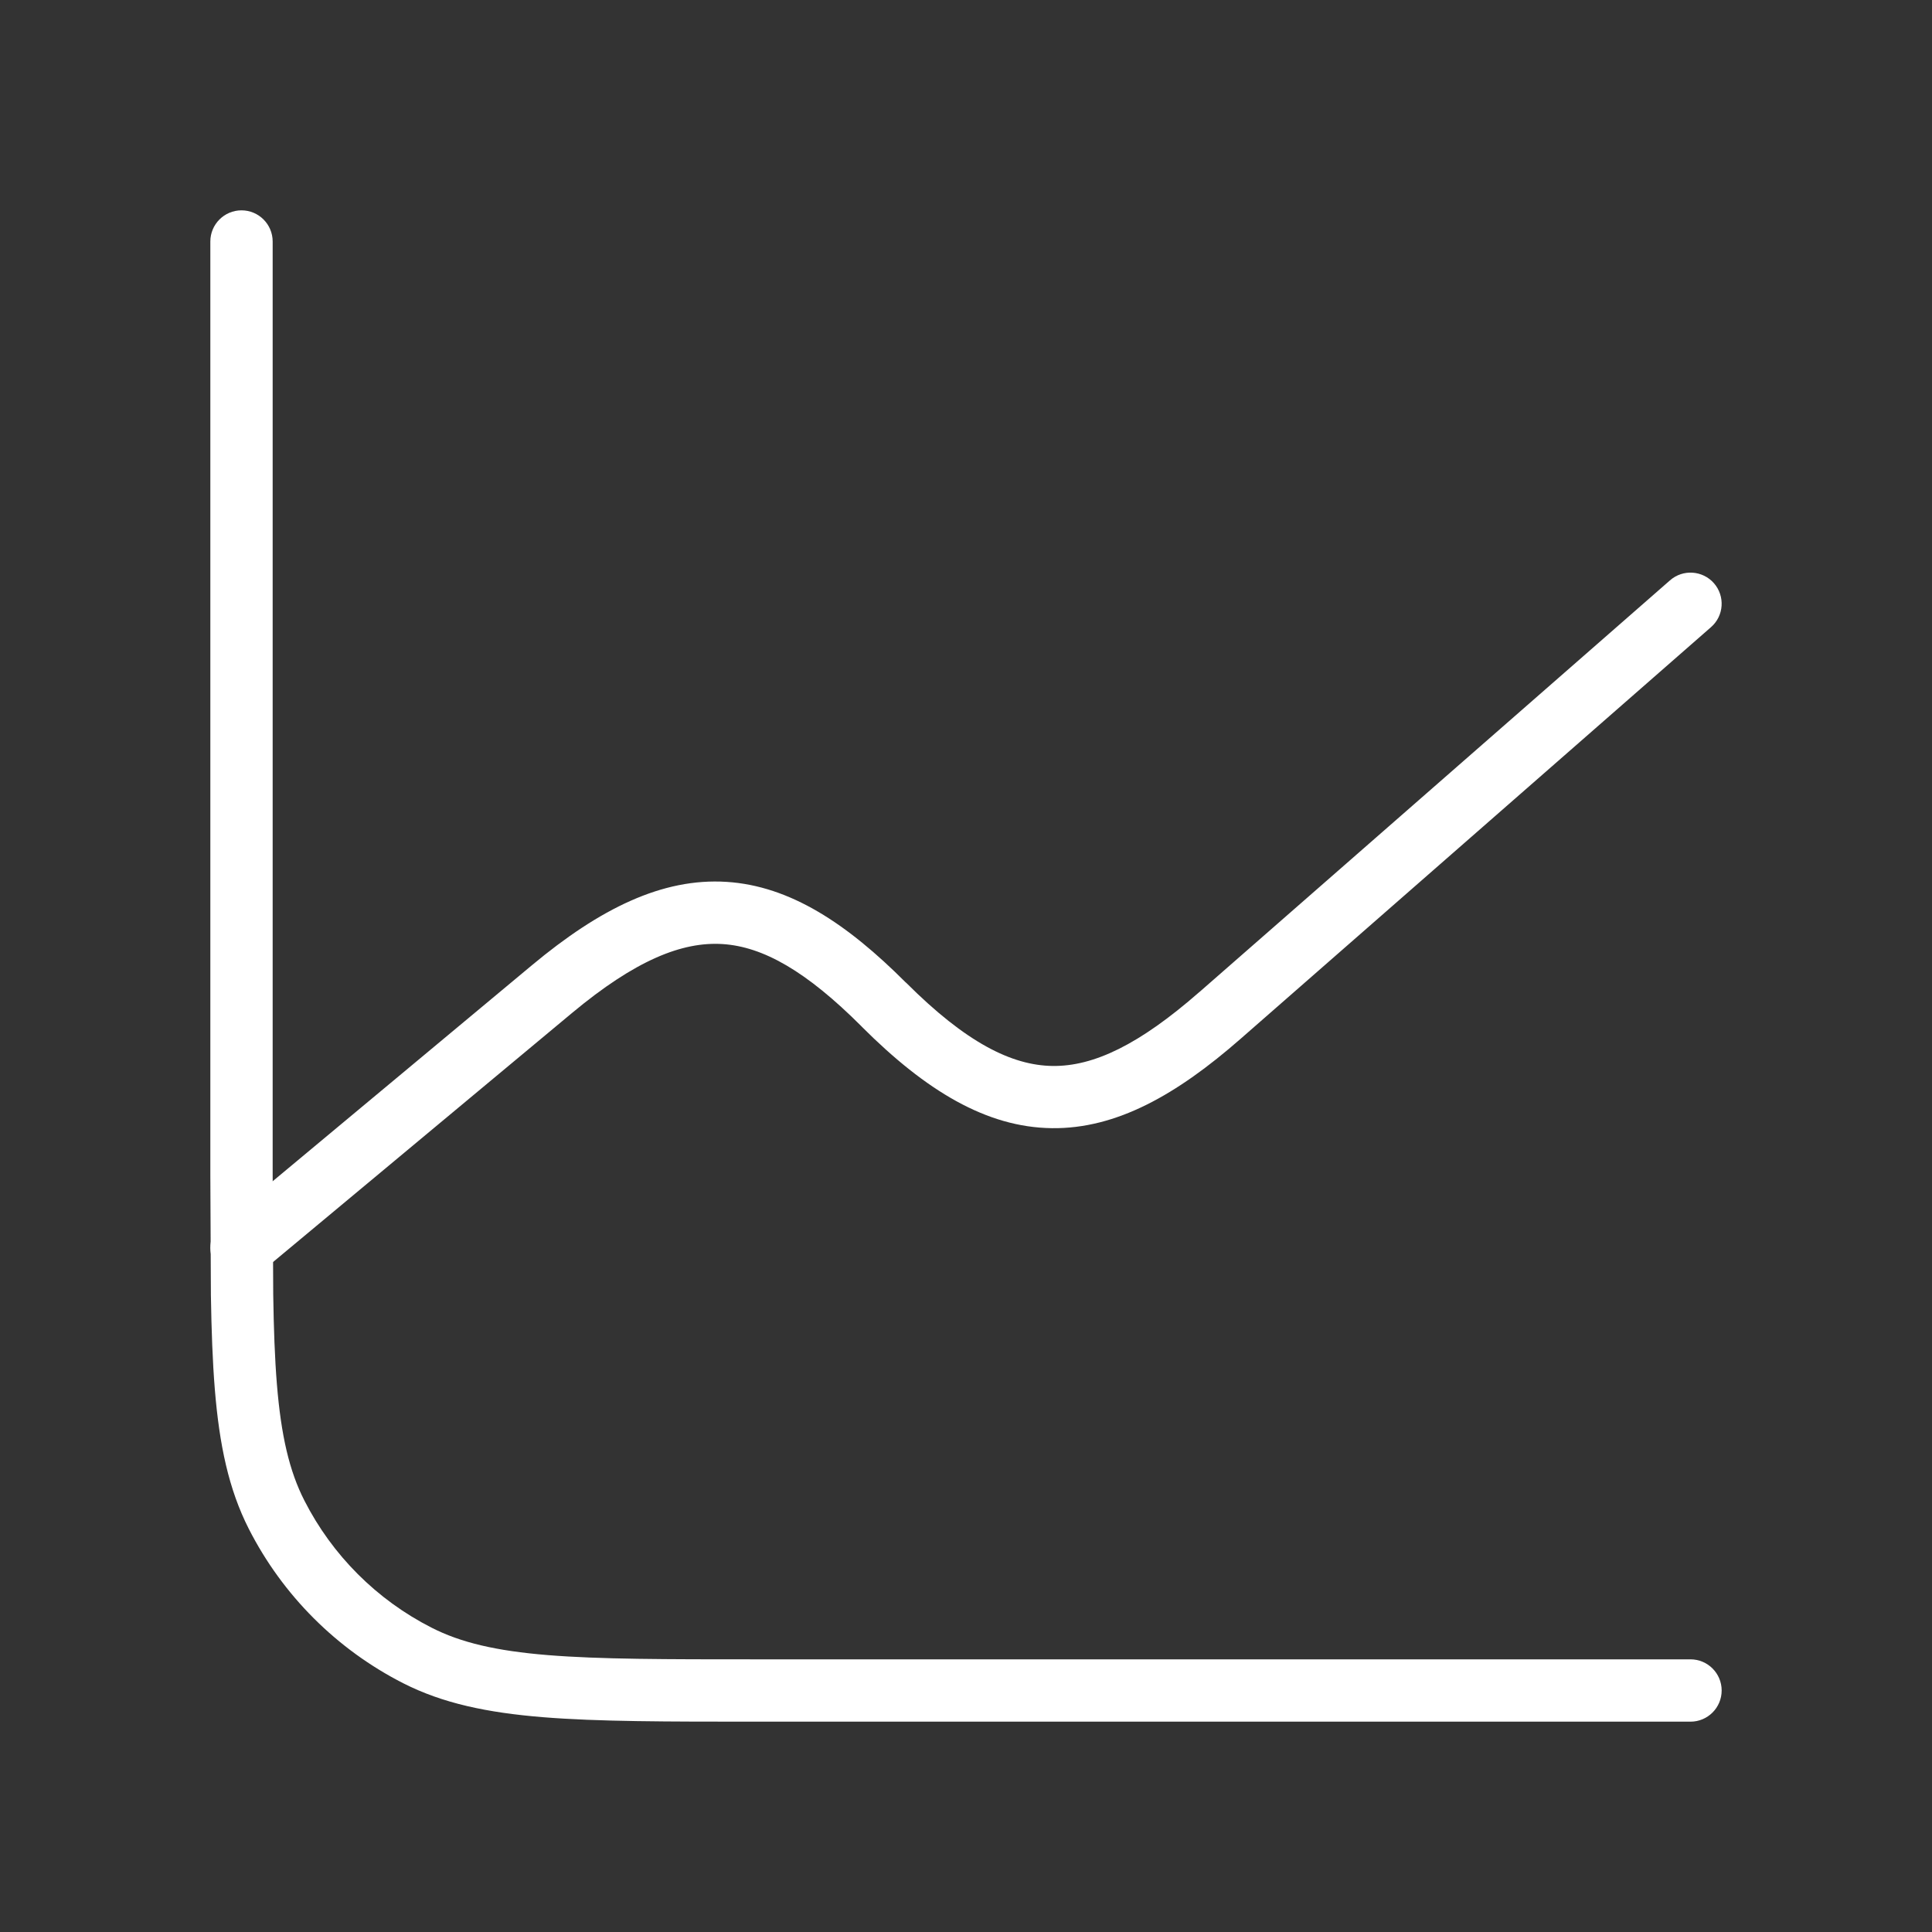
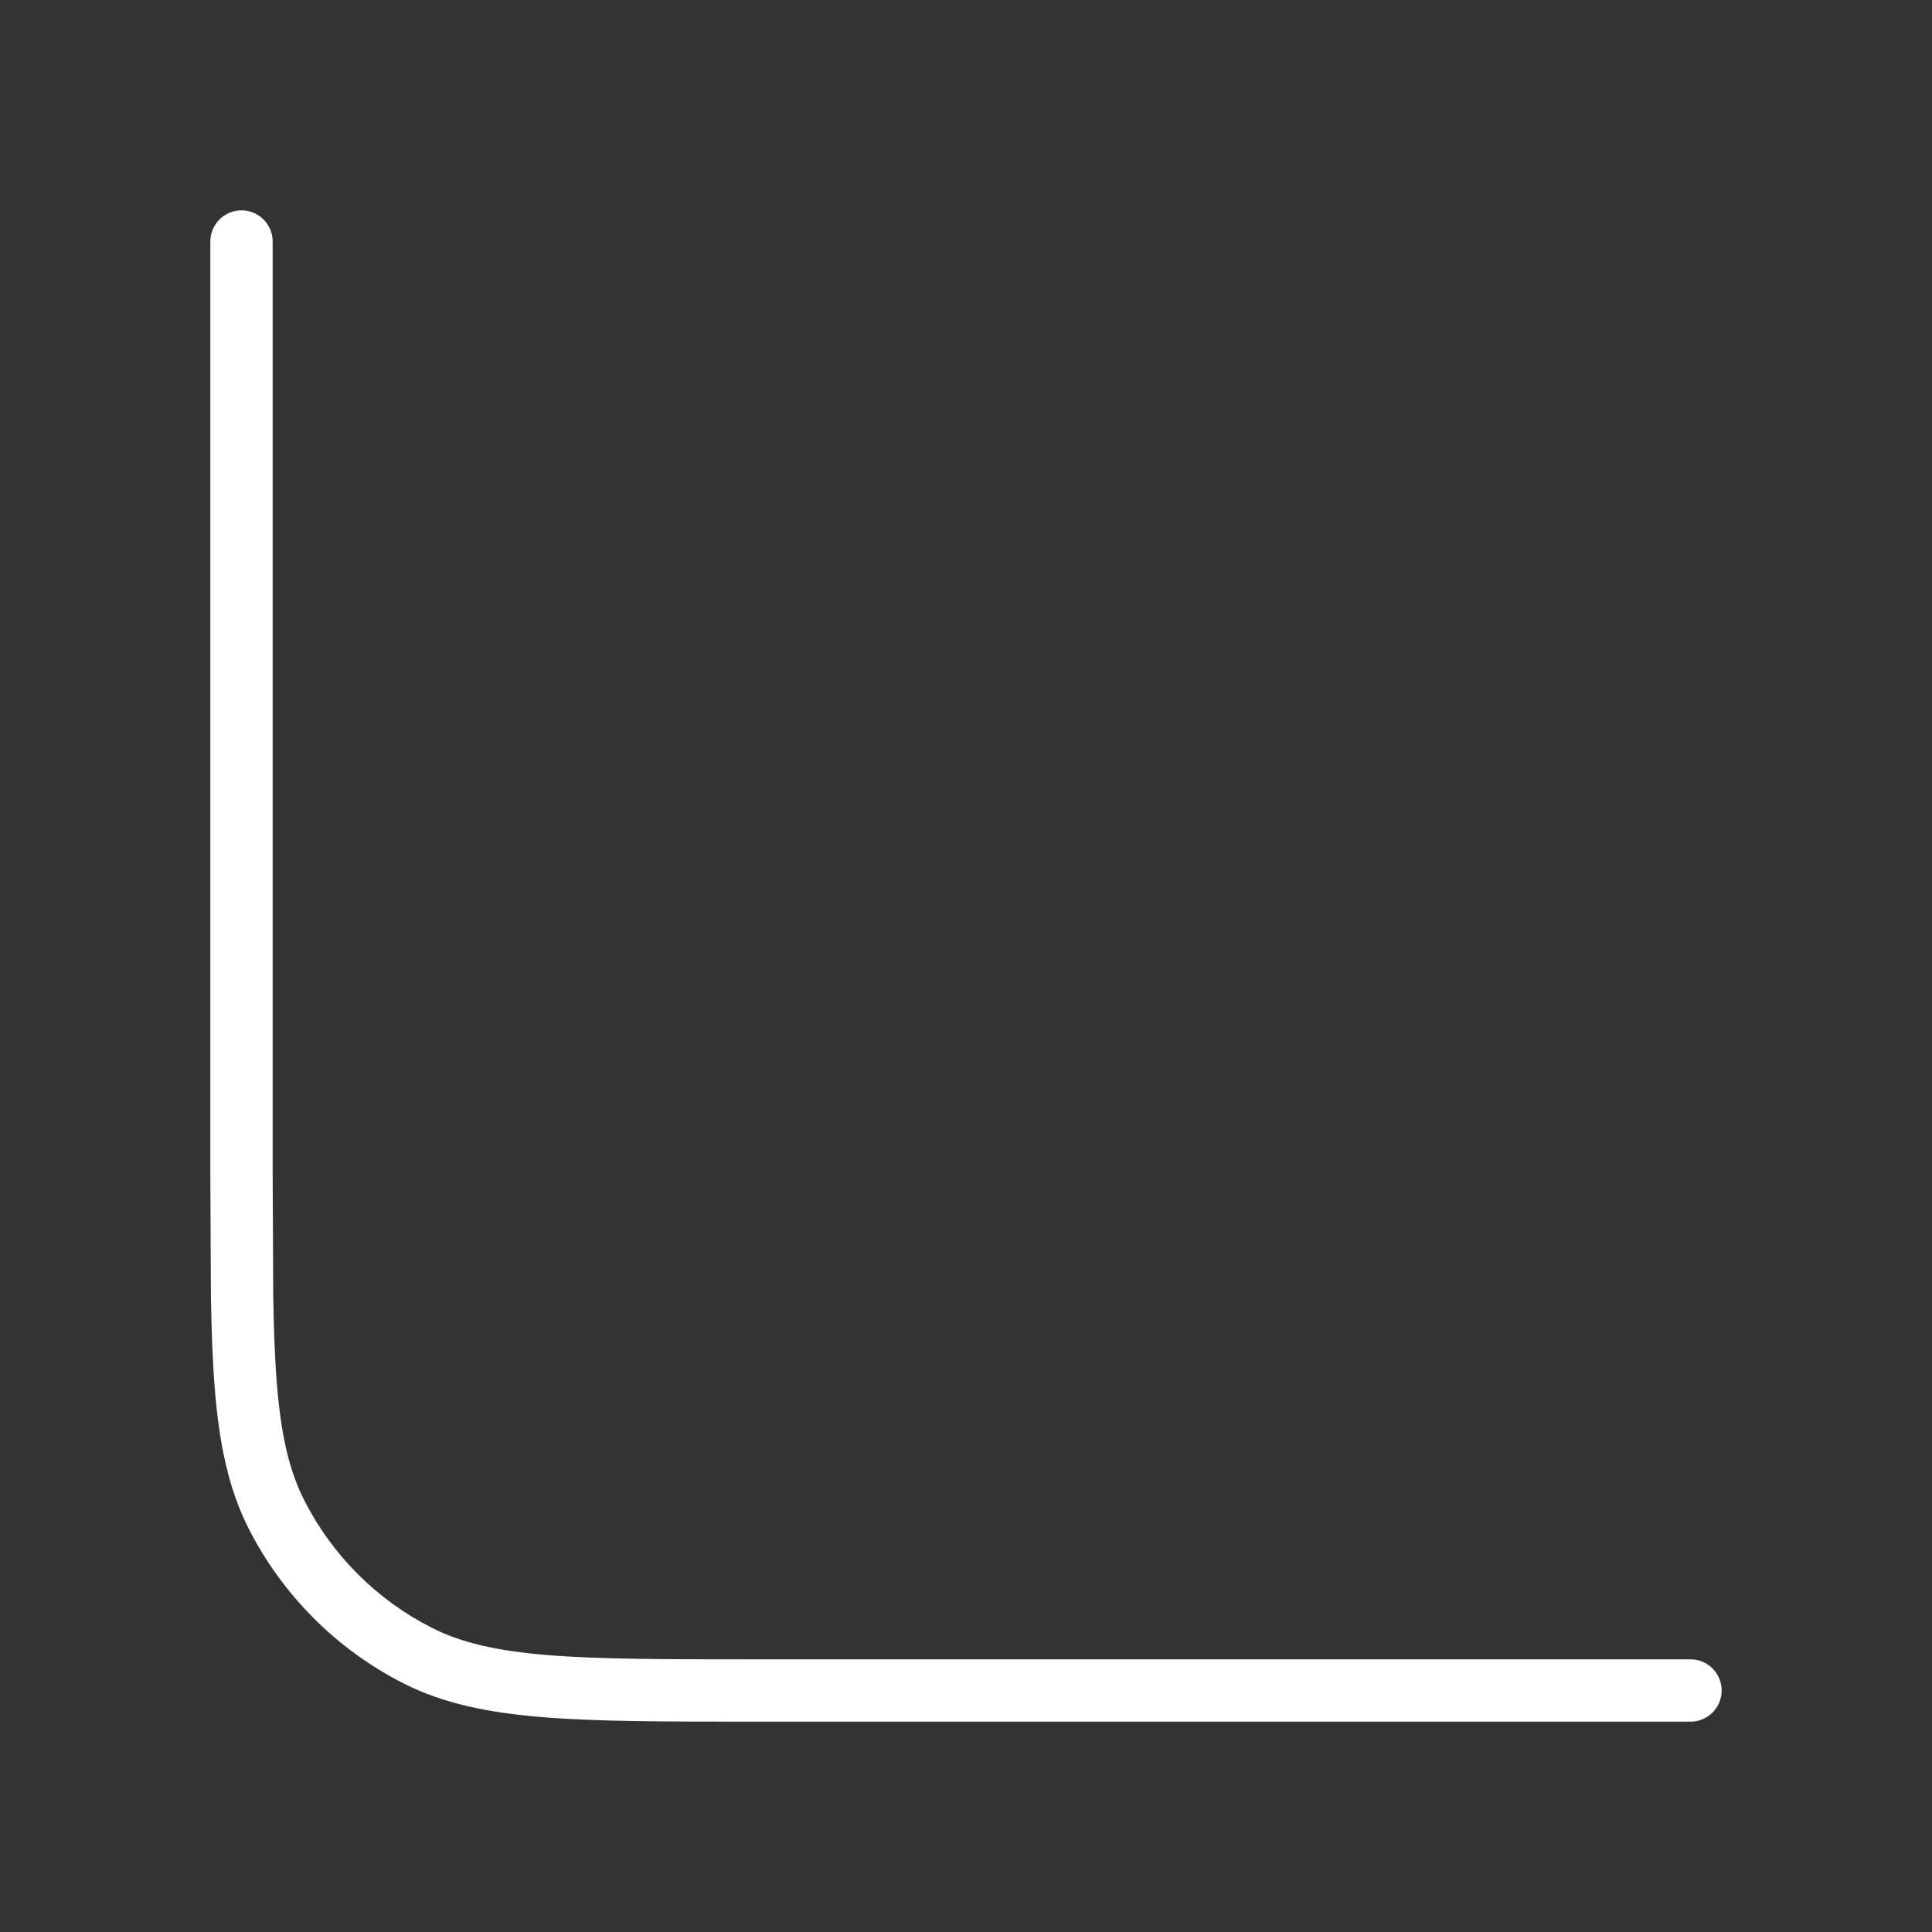
<svg xmlns="http://www.w3.org/2000/svg" width="31" height="31" viewBox="0 0 31 31" fill="none">
  <rect x="0" y="0" width="31" height="31" fill="#333333" stroke="none" />
  <path d="M3.375 18.858V3.875C3.375 3.599 3.599 3.375 3.875 3.375C4.151 3.375 4.375 3.599 4.375 3.875V18.858L4.384 20.767C4.392 21.318 4.409 21.793 4.443 22.211C4.511 23.041 4.644 23.607 4.884 24.077C5.331 24.955 6.045 25.669 6.923 26.116C7.393 26.356 7.958 26.489 8.789 26.557C9.626 26.625 10.687 26.625 12.142 26.625H27.125C27.401 26.625 27.625 26.849 27.625 27.125C27.625 27.401 27.401 27.625 27.125 27.625H12.142C10.703 27.625 9.595 27.625 8.708 27.553C7.816 27.48 7.104 27.331 6.469 27.008C5.403 26.465 4.535 25.598 3.992 24.531C3.669 23.896 3.52 23.184 3.447 22.292C3.411 21.849 3.393 21.35 3.384 20.782L3.375 18.858Z" fill="white" />
-   <path d="M26.796 9.312C27.003 9.13 27.319 9.151 27.501 9.358C27.683 9.566 27.662 9.882 27.454 10.063L19.903 16.671C18.887 17.56 17.917 18.116 16.876 18.102C15.829 18.089 14.857 17.502 13.831 16.477L13.824 16.469C12.938 15.583 12.246 15.19 11.594 15.148C10.946 15.107 10.197 15.405 9.177 16.255L4.195 20.405C3.983 20.582 3.668 20.553 3.491 20.341C3.314 20.129 3.343 19.814 3.555 19.637L8.537 15.486C9.627 14.578 10.628 14.085 11.657 14.15C12.681 14.215 13.595 14.825 14.531 15.762L14.539 15.768C15.5 16.729 16.233 17.095 16.889 17.104C17.55 17.112 18.281 16.761 19.244 15.918H19.245L26.796 9.312Z" fill="white" />
</svg>